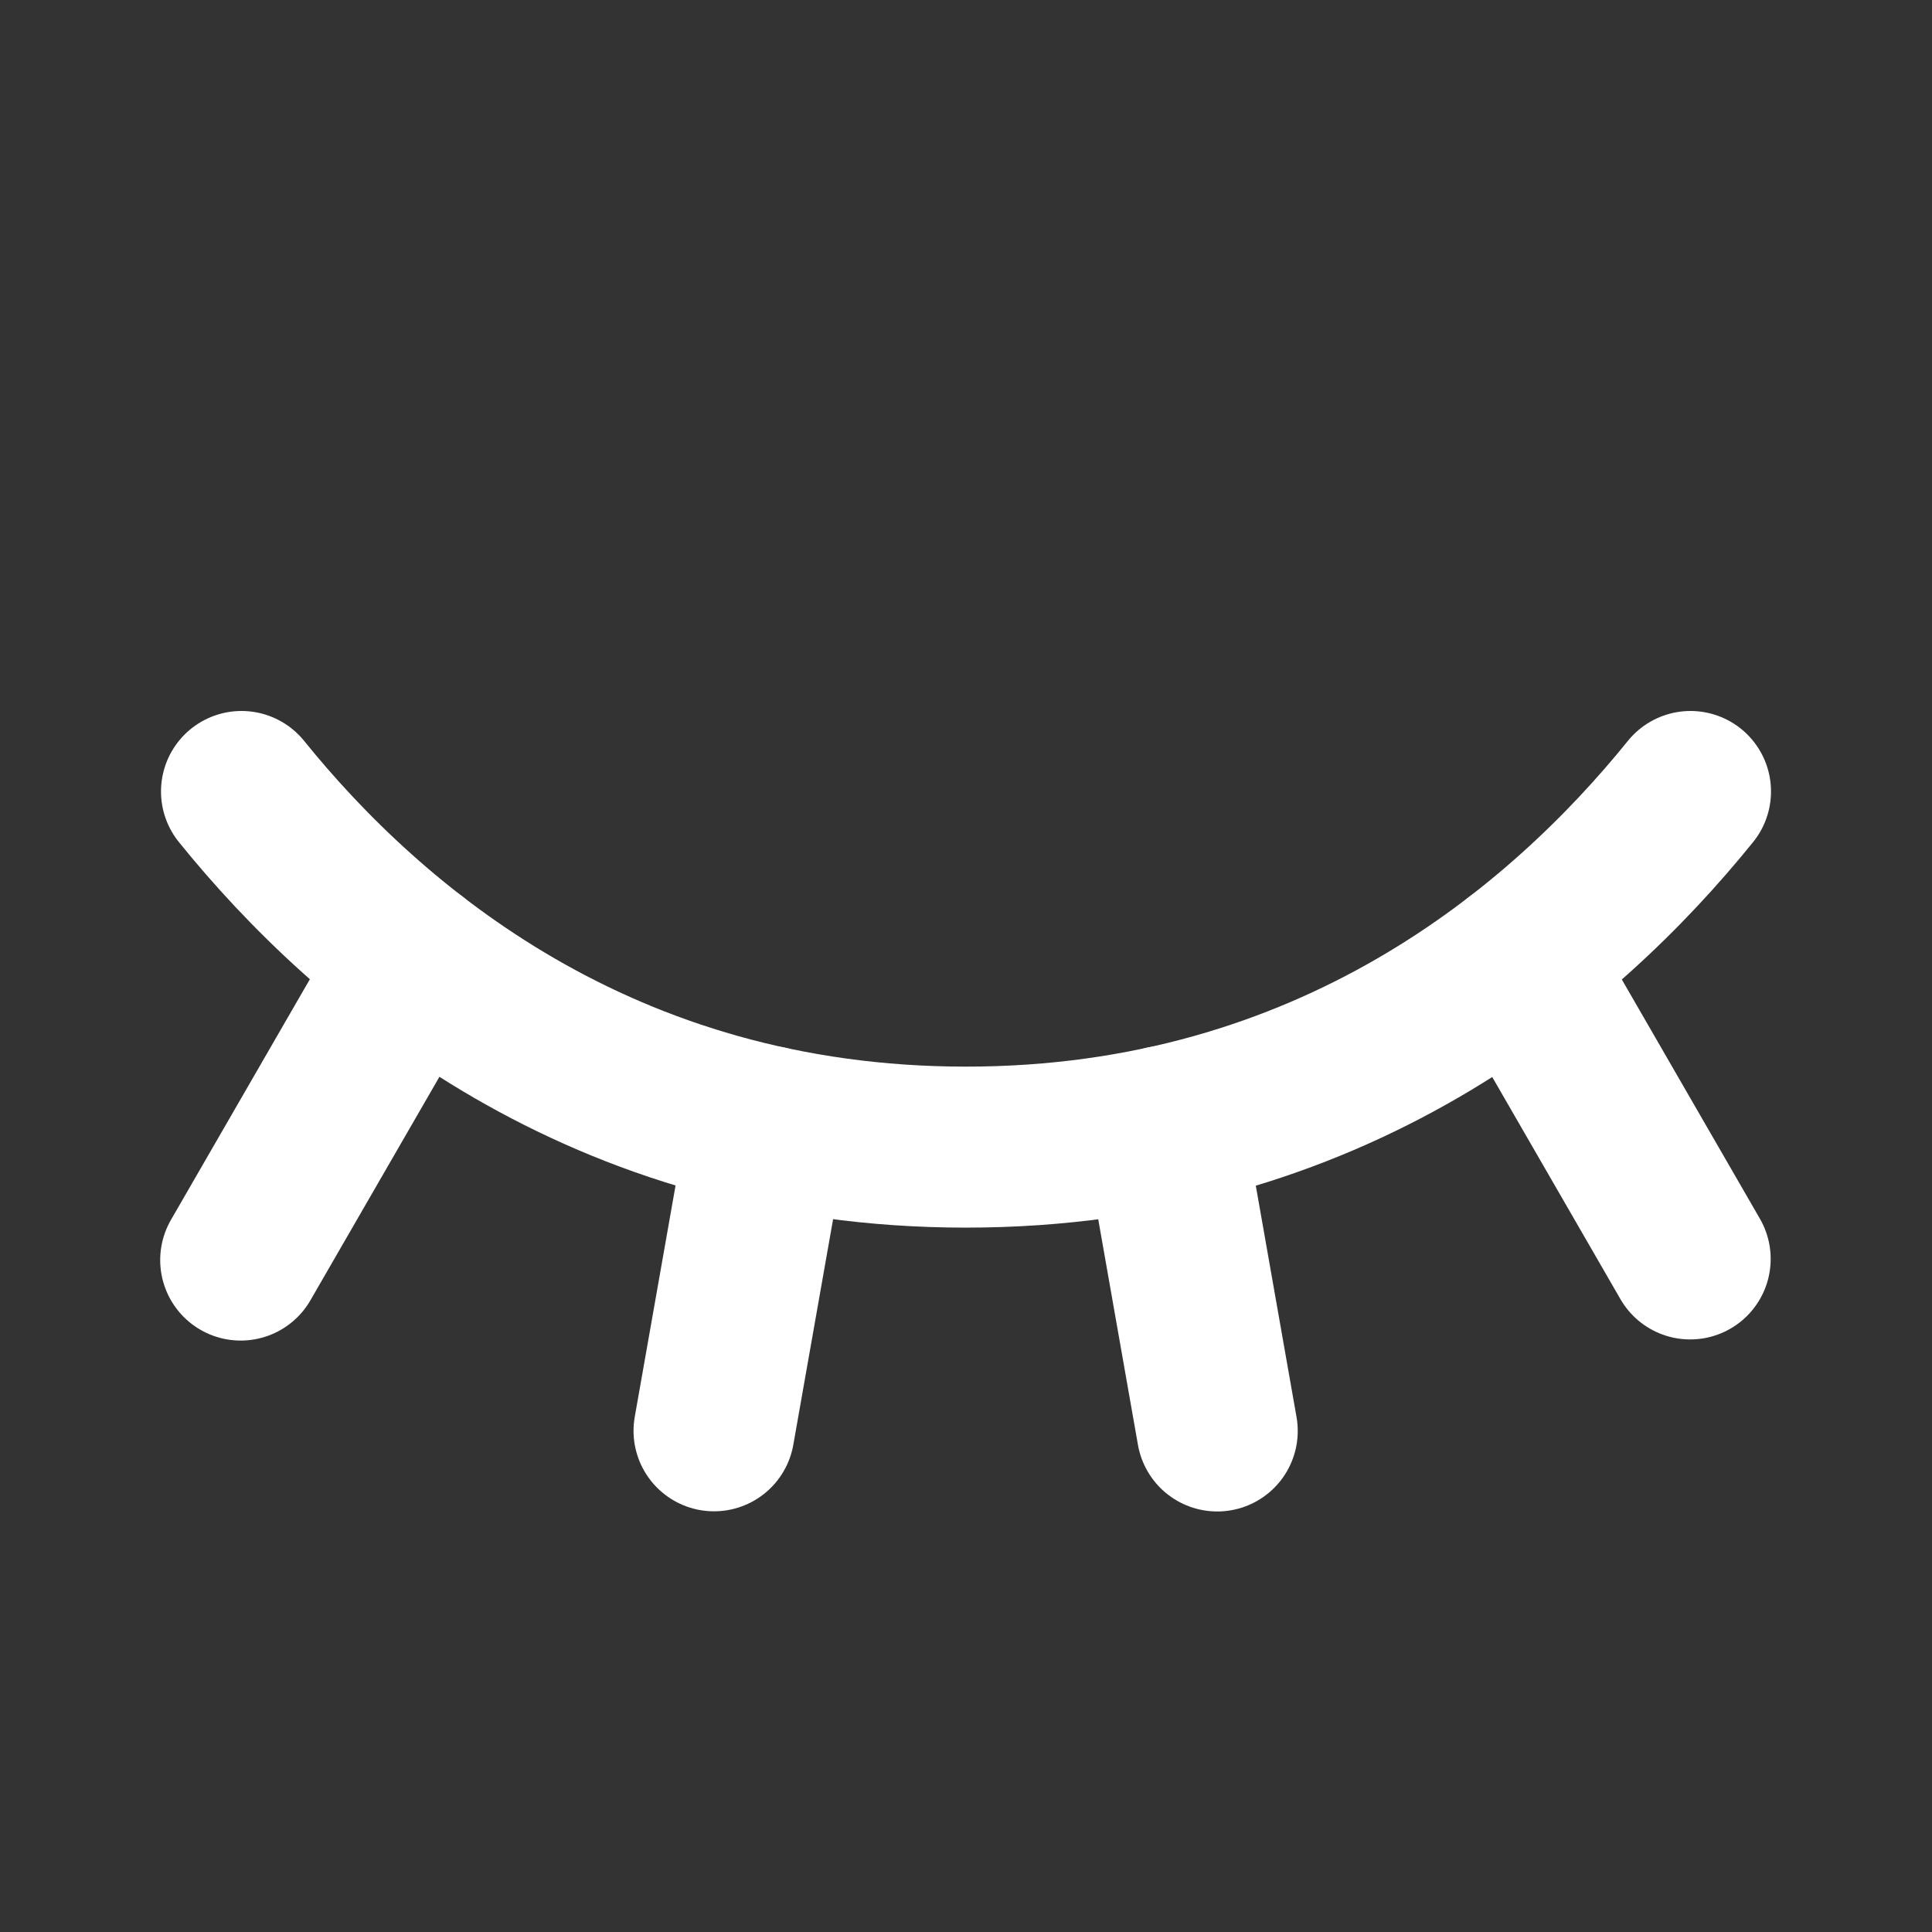
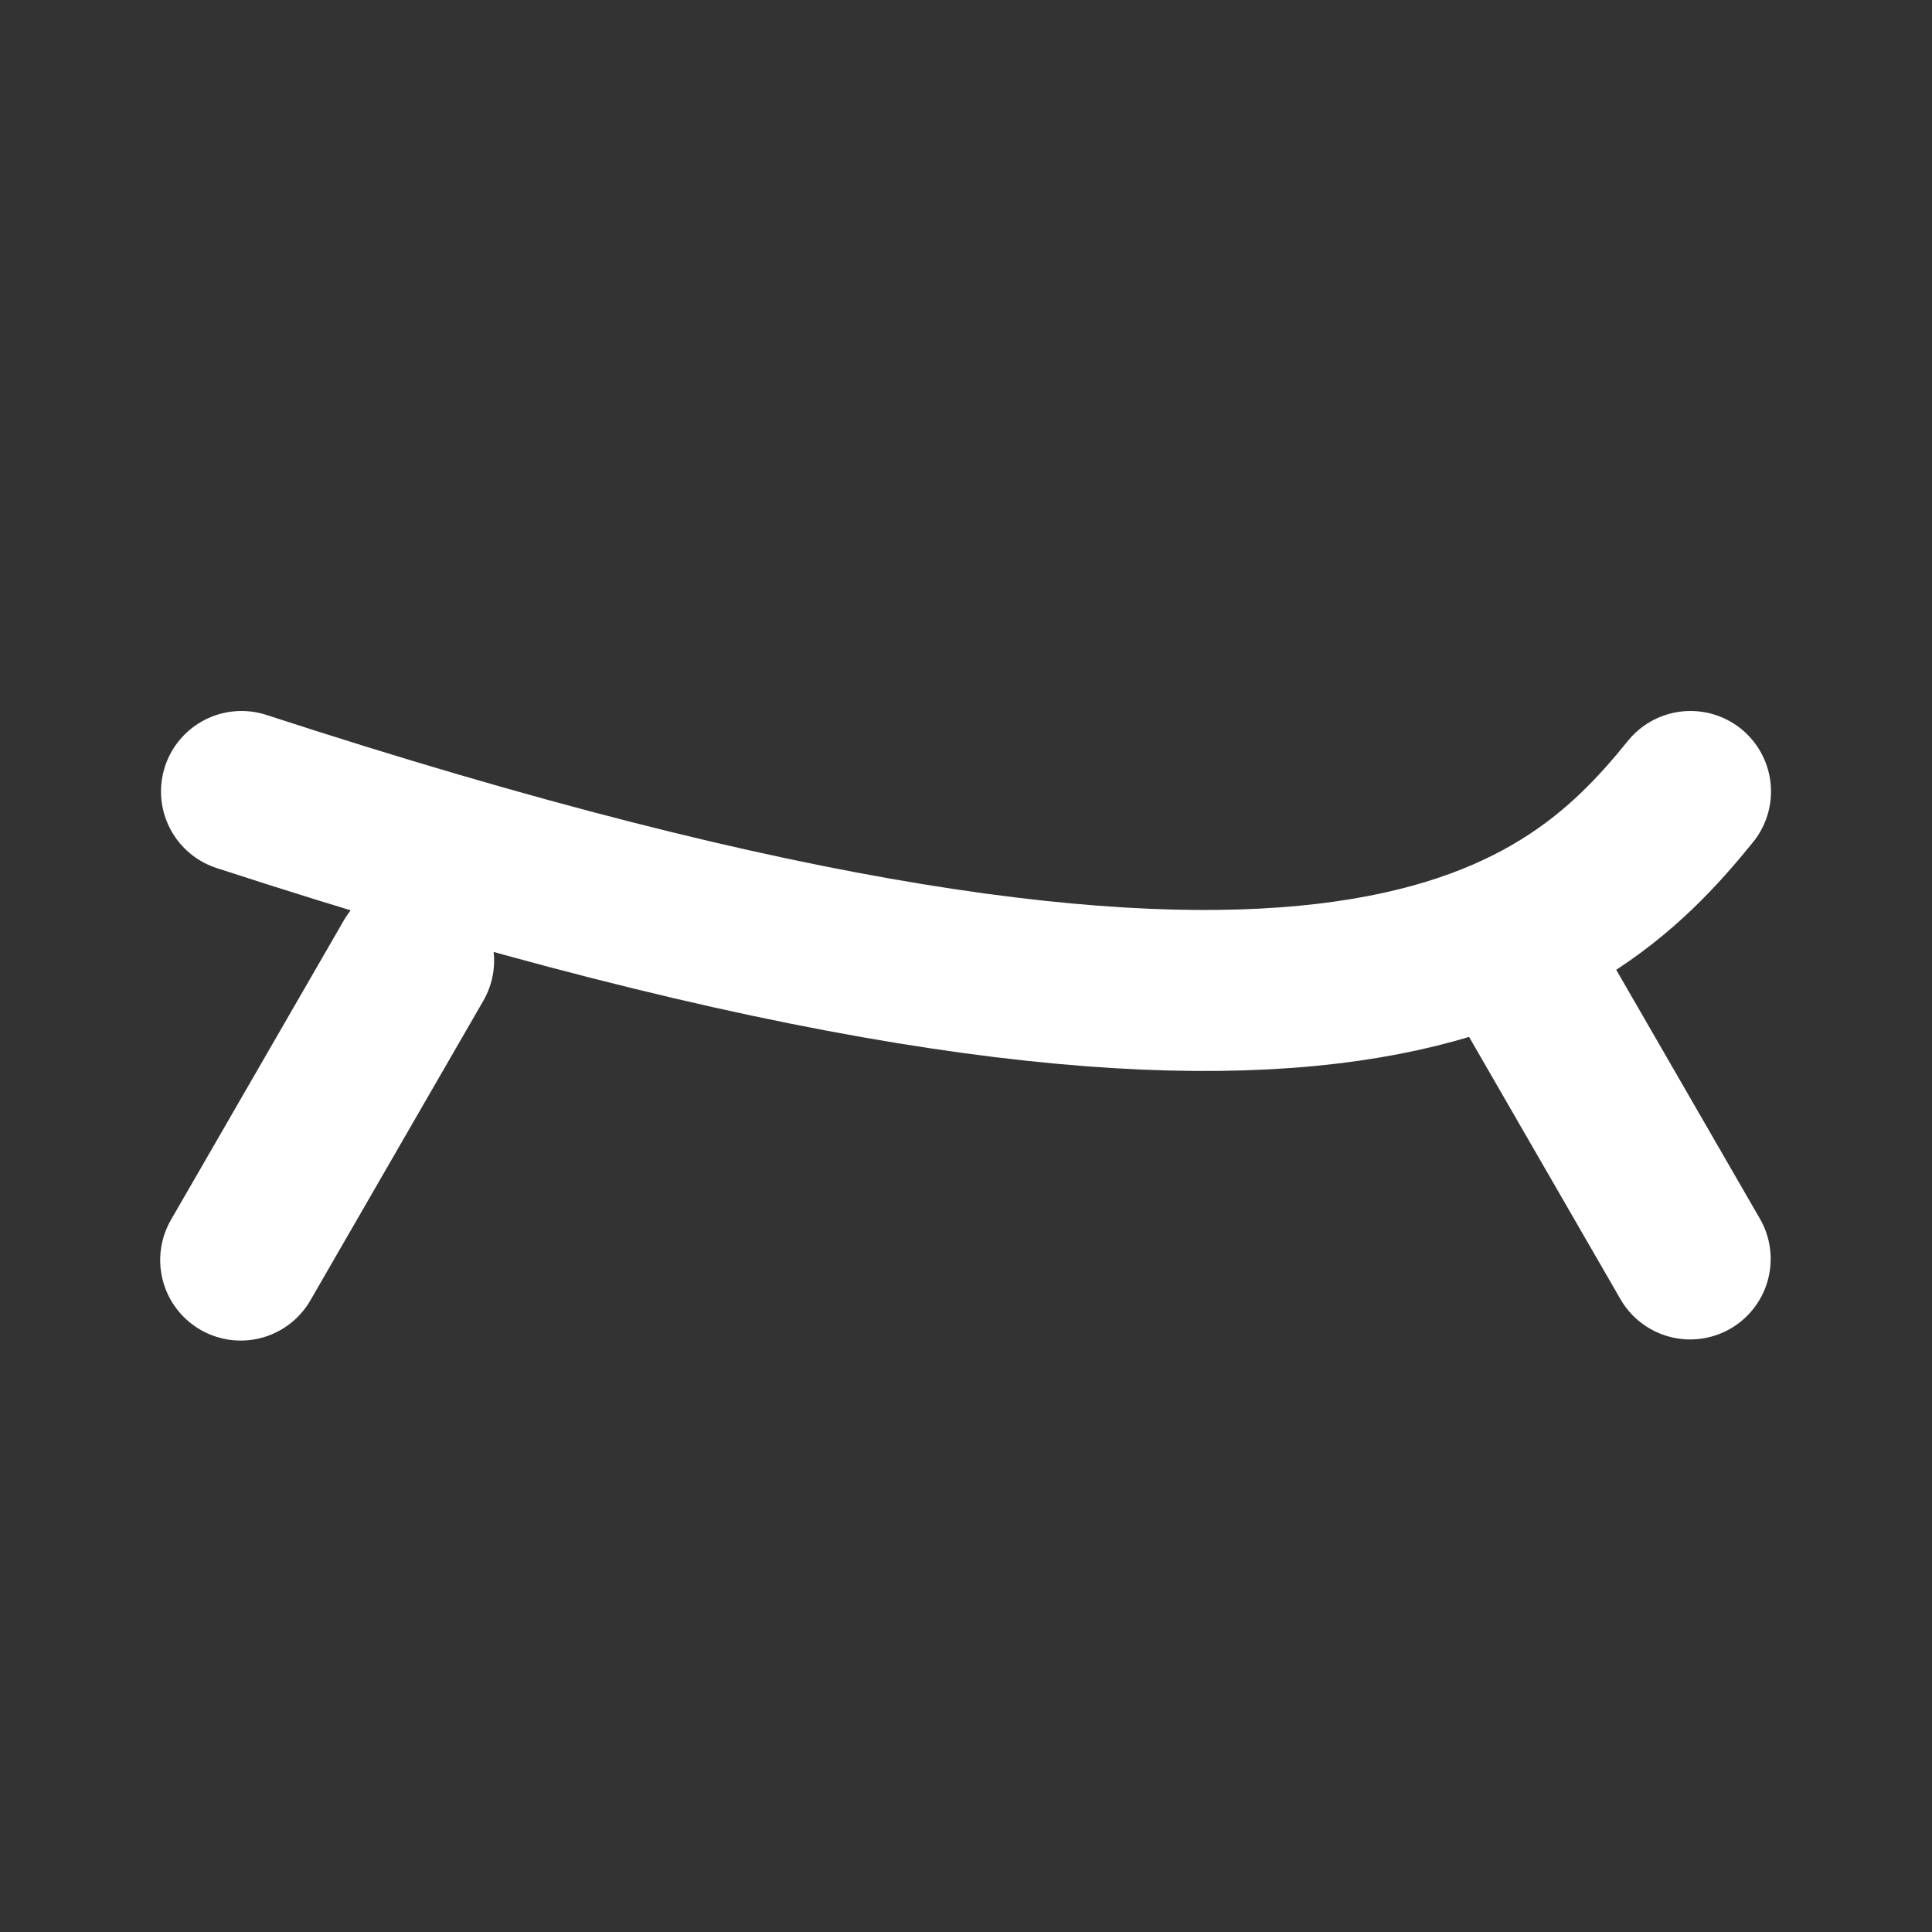
<svg xmlns="http://www.w3.org/2000/svg" width="24" height="24" viewBox="0 0 24 24" fill="none">
  <rect x="0" y="0" width="24" height="24" fill="#333333" stroke="none" />
  <path d="M18.858 11.935L20.996 15.639" stroke="white" stroke-width="2" stroke-linecap="round" stroke-linejoin="round" />
-   <path d="M14.455 13.993L15.121 17.776" stroke="white" stroke-width="2" stroke-linecap="round" stroke-linejoin="round" />
-   <path d="M9.537 13.992L8.87 17.774" stroke="white" stroke-width="2" stroke-linecap="round" stroke-linejoin="round" />
  <path d="M5.138 11.932L2.99 15.653" stroke="white" stroke-width="2" stroke-linecap="round" stroke-linejoin="round" />
-   <path d="M3 9.832C4.576 11.783 7.466 14.25 12 14.25C16.534 14.25 19.424 11.783 21 9.832" stroke="white" stroke-width="2" stroke-linecap="round" stroke-linejoin="round" />
+   <path d="M3 9.832C16.534 14.25 19.424 11.783 21 9.832" stroke="white" stroke-width="2" stroke-linecap="round" stroke-linejoin="round" />
</svg>